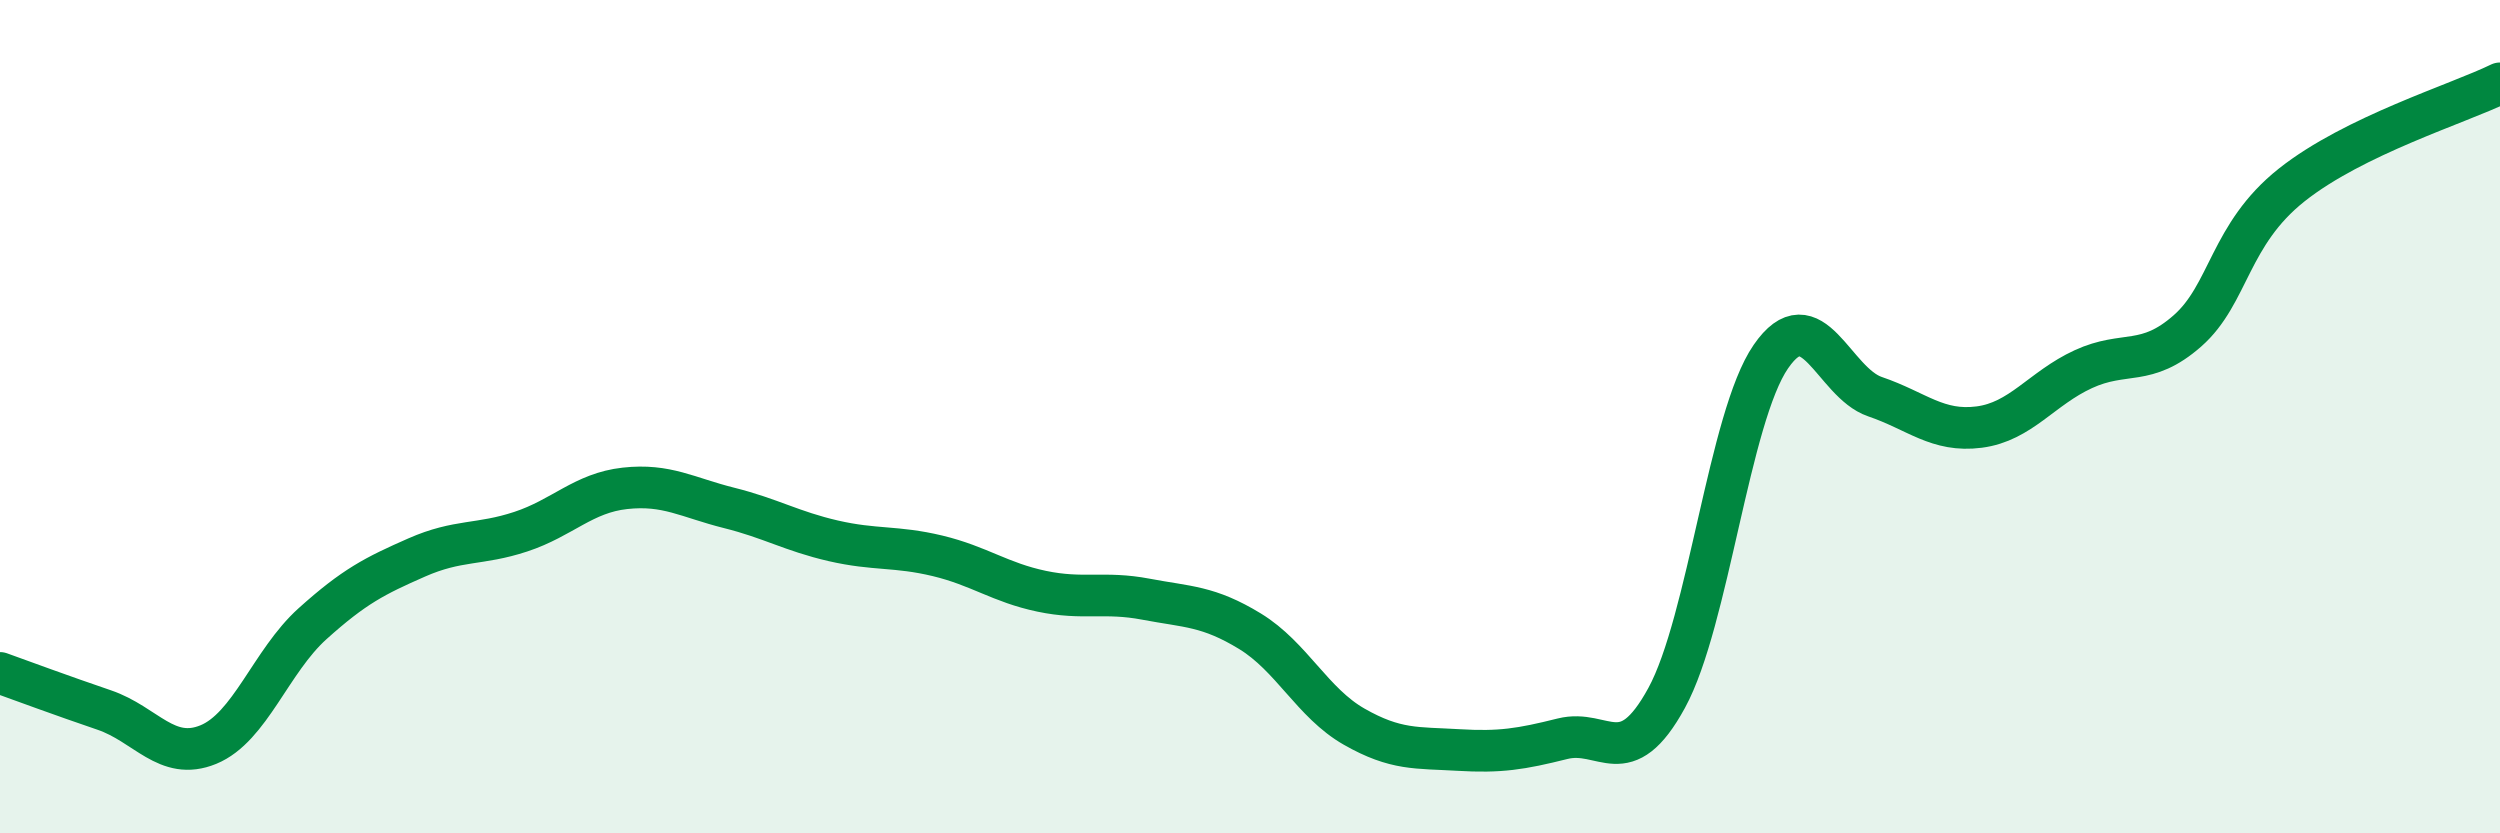
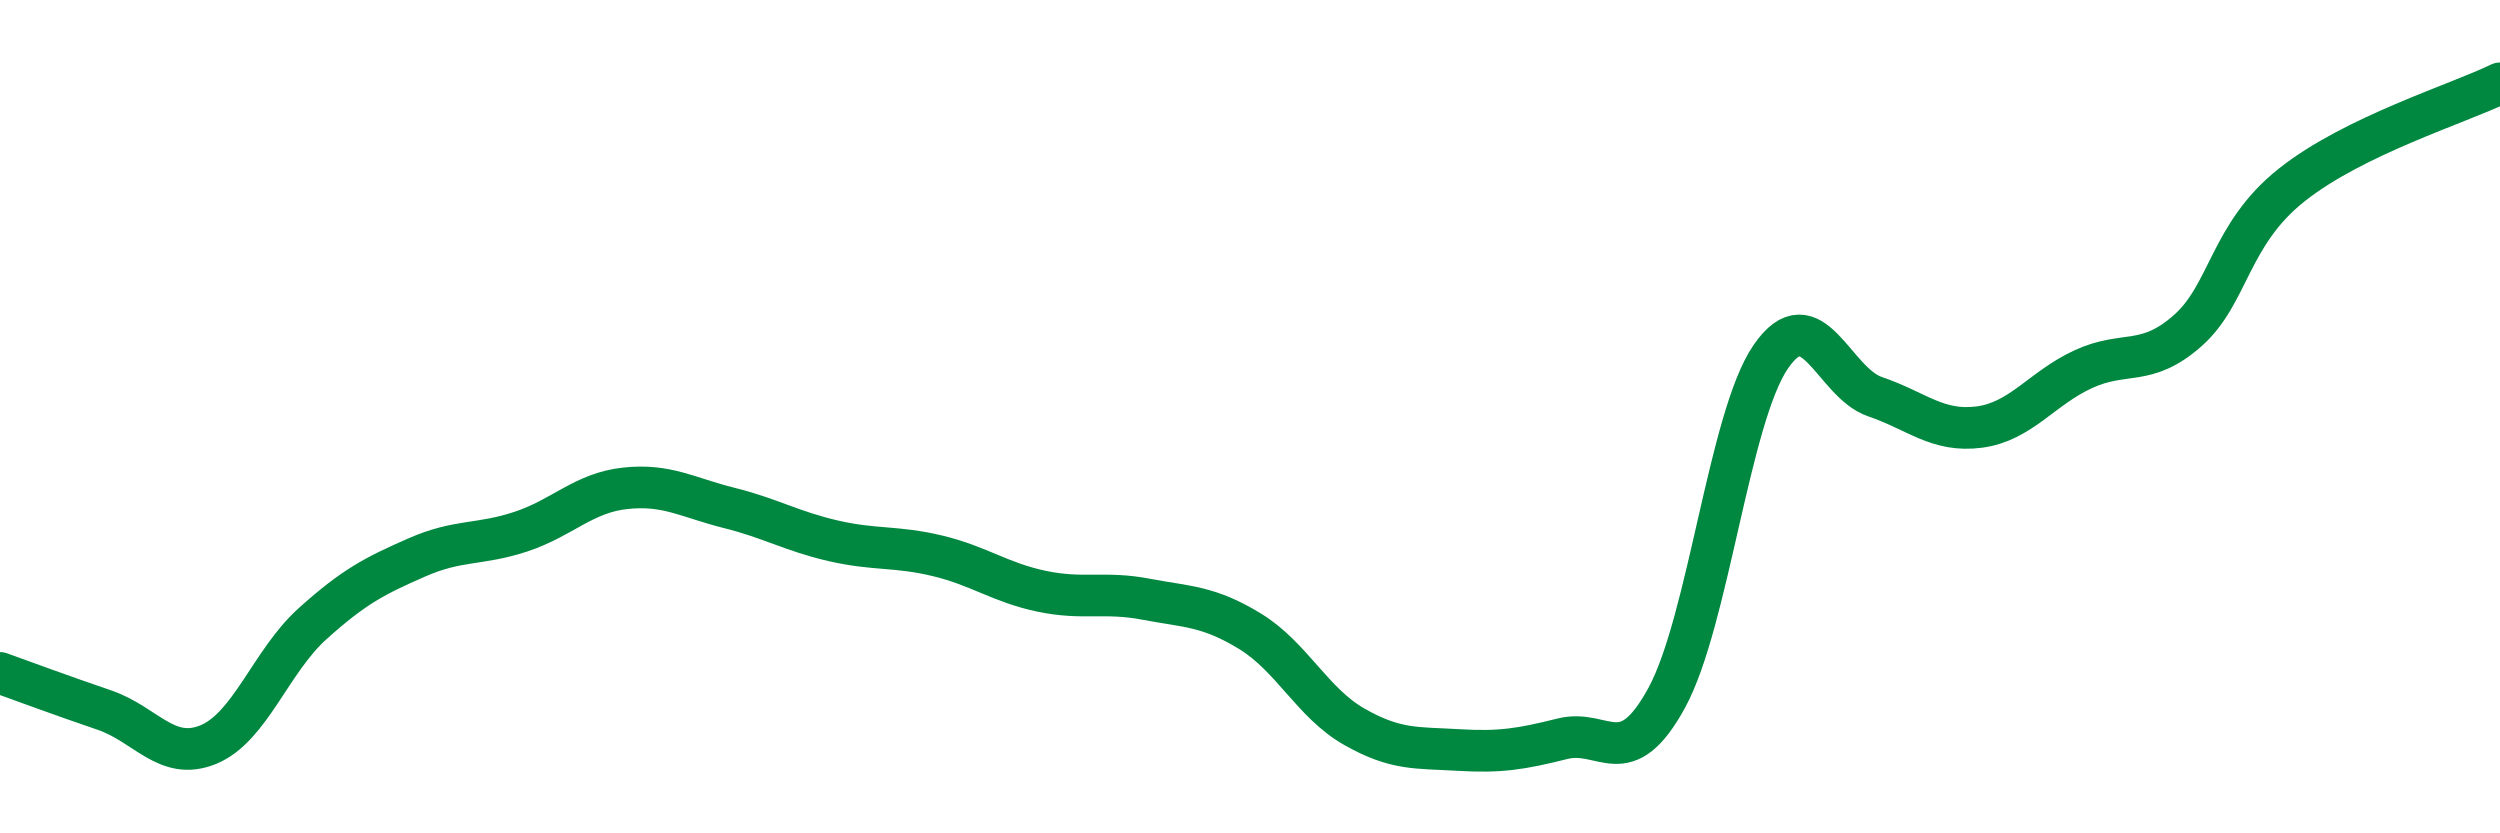
<svg xmlns="http://www.w3.org/2000/svg" width="60" height="20" viewBox="0 0 60 20">
-   <path d="M 0,16.15 C 0.5,16.33 1.5,16.7 2.5,17.04 C 3.5,17.38 4,18.28 5,17.87 C 6,17.46 6.5,15.87 7.5,14.97 C 8.5,14.07 9,13.82 10,13.38 C 11,12.94 11.5,13.09 12.5,12.76 C 13.5,12.43 14,11.83 15,11.72 C 16,11.61 16.5,11.94 17.5,12.19 C 18.5,12.44 19,12.75 20,12.98 C 21,13.21 21.5,13.1 22.5,13.34 C 23.5,13.58 24,13.98 25,14.19 C 26,14.4 26.5,14.19 27.5,14.38 C 28.5,14.57 29,14.54 30,15.15 C 31,15.76 31.5,16.87 32.5,17.44 C 33.5,18.01 34,17.94 35,18 C 36,18.06 36.5,17.98 37.5,17.73 C 38.5,17.48 39,18.58 40,16.75 C 41,14.92 41.5,10.01 42.5,8.56 C 43.5,7.11 44,9.18 45,9.52 C 46,9.86 46.5,10.38 47.5,10.25 C 48.5,10.12 49,9.32 50,8.86 C 51,8.4 51.5,8.82 52.5,7.94 C 53.5,7.06 53.5,5.63 55,4.44 C 56.5,3.25 59,2.49 60,2L60 20L0 20Z" fill="#008740" opacity="0.1" stroke-linecap="round" stroke-linejoin="round" />
  <path d="M 0,16.15 C 0.5,16.33 1.5,16.7 2.5,17.04 C 3.5,17.38 4,18.28 5,17.87 C 6,17.46 6.5,15.87 7.5,14.97 C 8.5,14.07 9,13.82 10,13.38 C 11,12.94 11.5,13.09 12.5,12.76 C 13.5,12.43 14,11.83 15,11.72 C 16,11.61 16.5,11.94 17.5,12.19 C 18.5,12.44 19,12.75 20,12.98 C 21,13.21 21.5,13.1 22.5,13.34 C 23.5,13.58 24,13.98 25,14.19 C 26,14.4 26.5,14.19 27.5,14.38 C 28.5,14.57 29,14.54 30,15.15 C 31,15.76 31.5,16.87 32.5,17.44 C 33.5,18.01 34,17.94 35,18 C 36,18.06 36.5,17.98 37.5,17.73 C 38.5,17.48 39,18.58 40,16.75 C 41,14.92 41.5,10.01 42.5,8.56 C 43.5,7.11 44,9.18 45,9.52 C 46,9.86 46.5,10.38 47.5,10.25 C 48.5,10.12 49,9.32 50,8.86 C 51,8.4 51.5,8.82 52.5,7.94 C 53.5,7.06 53.5,5.63 55,4.44 C 56.5,3.25 59,2.49 60,2" stroke="#008740" stroke-width="1" fill="none" stroke-linecap="round" stroke-linejoin="round" />
</svg>